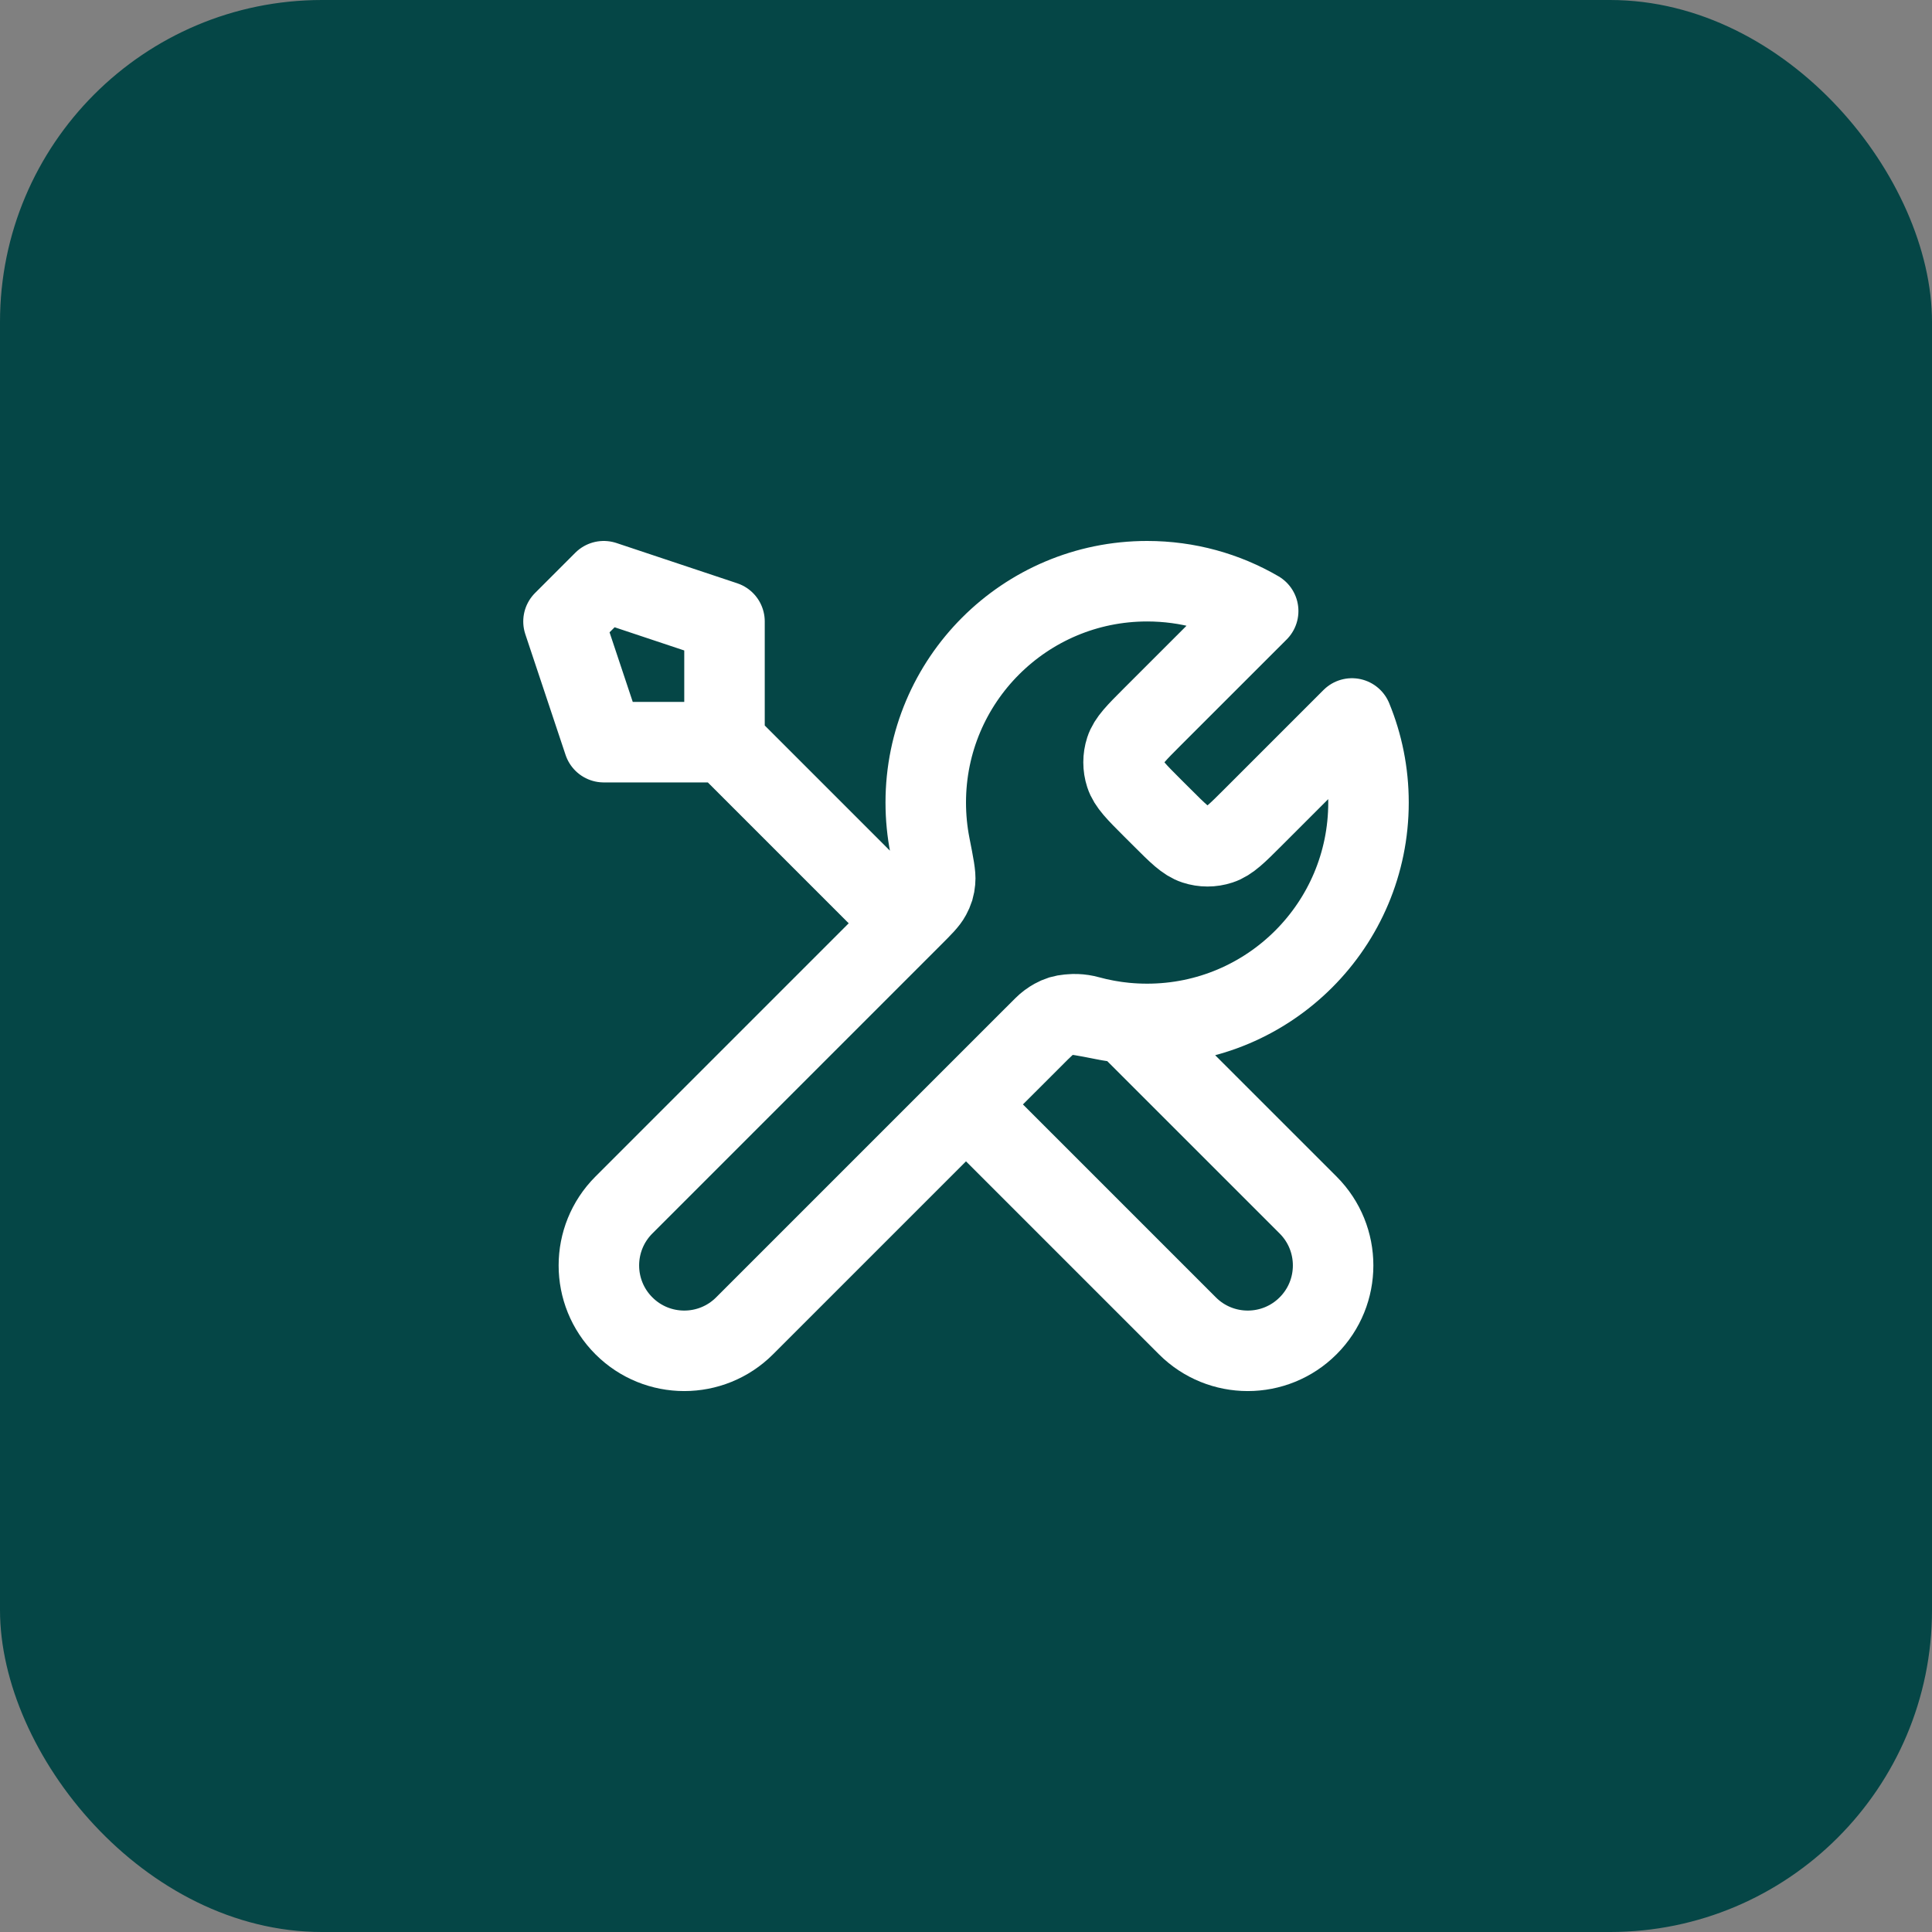
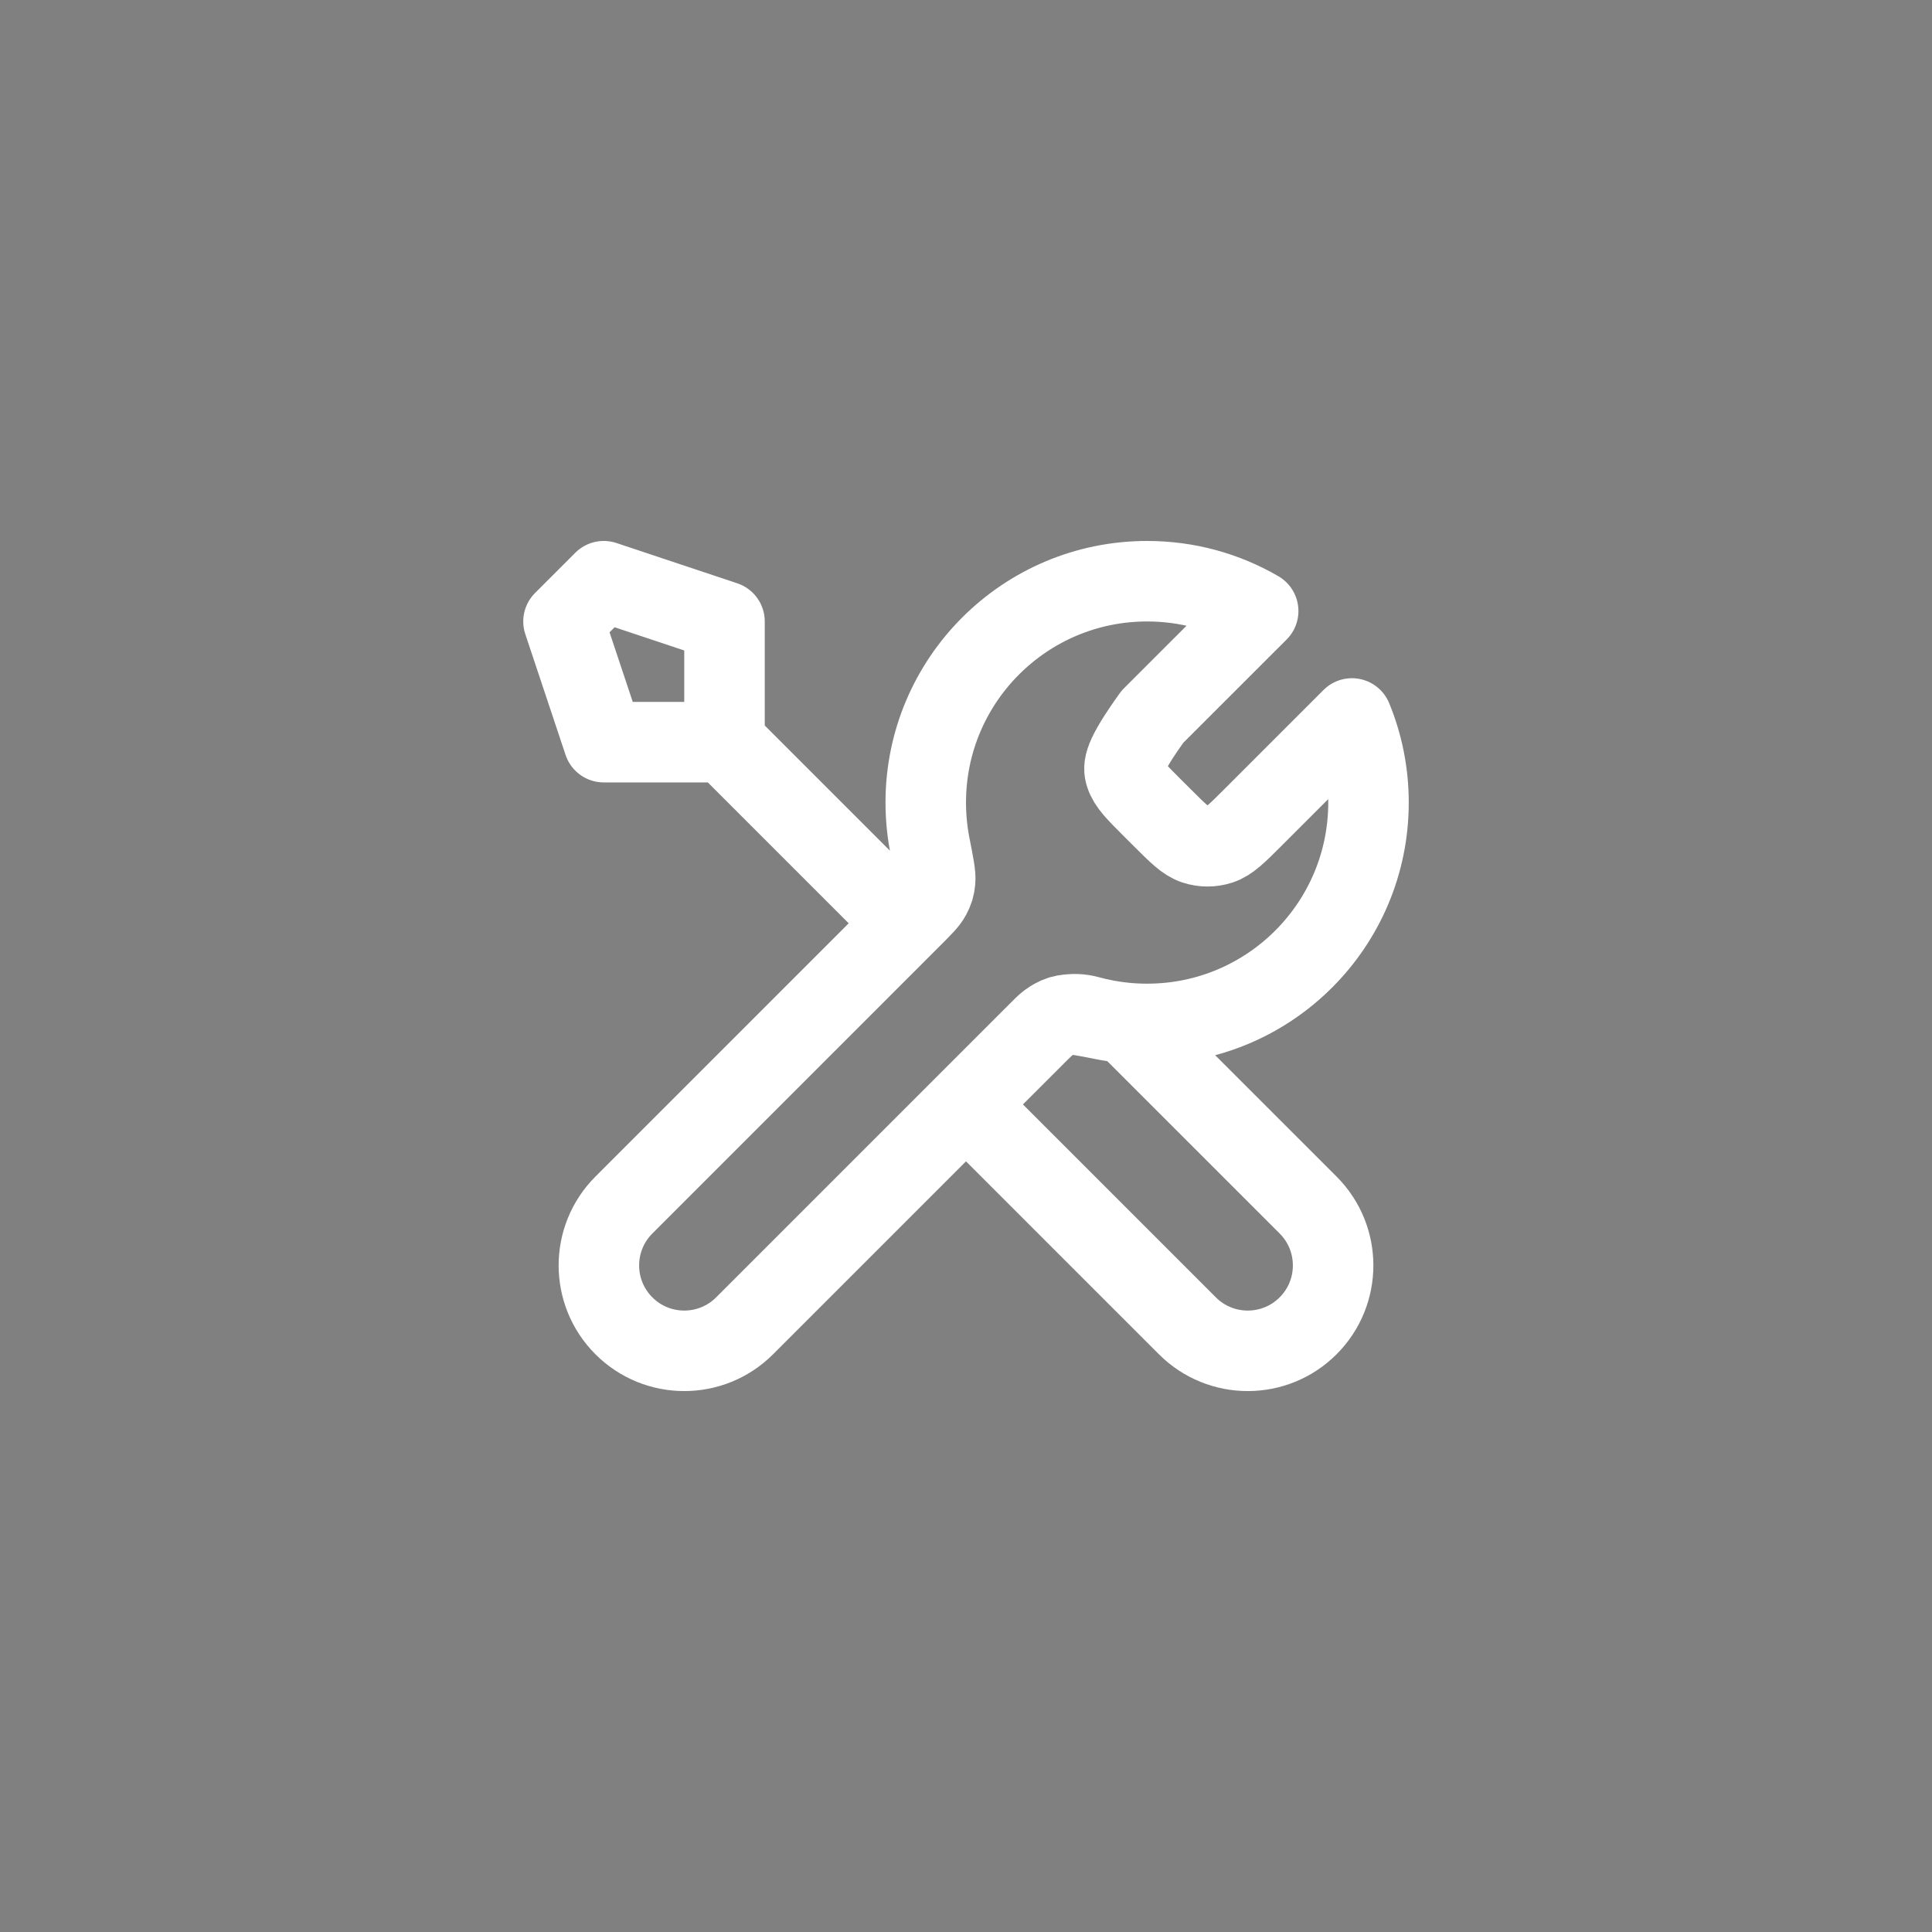
<svg xmlns="http://www.w3.org/2000/svg" width="48" height="48" viewBox="0 0 48 48" fill="none">
  <rect x="0" y="0" width="48" height="48" fill="#808080" stroke="none" />
-   <rect width="48" height="48" rx="8" fill="#054646" />
-   <path d="M18 18.439L22.5 22.939M18 18.439H15L14 15.44L15 14.44L18 15.44V18.439ZM31.259 15.181L28.631 17.808C28.235 18.204 28.037 18.402 27.963 18.63C27.898 18.831 27.898 19.048 27.963 19.248C28.037 19.477 28.235 19.675 28.631 20.071L28.869 20.308C29.265 20.704 29.463 20.902 29.691 20.976C29.892 21.042 30.108 21.042 30.309 20.976C30.537 20.902 30.735 20.704 31.131 20.308L33.589 17.85C33.854 18.494 34 19.2 34 19.939C34 22.977 31.538 25.439 28.5 25.439C28.134 25.439 27.776 25.404 27.43 25.335C26.944 25.239 26.701 25.192 26.553 25.206C26.396 25.222 26.319 25.245 26.18 25.32C26.05 25.39 25.919 25.52 25.657 25.782L18.5 32.939C17.672 33.768 16.328 33.768 15.5 32.939C14.672 32.111 14.672 30.768 15.5 29.939L22.657 22.782C22.919 22.52 23.05 22.39 23.12 22.259C23.194 22.12 23.218 22.043 23.233 21.886C23.248 21.739 23.2 21.496 23.104 21.01C23.036 20.663 23 20.306 23 19.939C23 16.902 25.462 14.44 28.5 14.44C29.506 14.44 30.448 14.709 31.259 15.181ZM24 27.439L29.5 32.939C30.328 33.768 31.672 33.768 32.5 32.939C33.328 32.111 33.328 30.768 32.5 29.939L27.975 25.415C27.655 25.384 27.343 25.327 27.041 25.244C26.652 25.137 26.225 25.215 25.94 25.5L24 27.439Z" stroke="white" stroke-width="2" stroke-linecap="round" stroke-linejoin="round" />
+   <path d="M18 18.439L22.5 22.939M18 18.439H15L14 15.44L15 14.44L18 15.44V18.439ZM31.259 15.181L28.631 17.808C27.898 18.831 27.898 19.048 27.963 19.248C28.037 19.477 28.235 19.675 28.631 20.071L28.869 20.308C29.265 20.704 29.463 20.902 29.691 20.976C29.892 21.042 30.108 21.042 30.309 20.976C30.537 20.902 30.735 20.704 31.131 20.308L33.589 17.85C33.854 18.494 34 19.2 34 19.939C34 22.977 31.538 25.439 28.5 25.439C28.134 25.439 27.776 25.404 27.43 25.335C26.944 25.239 26.701 25.192 26.553 25.206C26.396 25.222 26.319 25.245 26.18 25.32C26.05 25.39 25.919 25.52 25.657 25.782L18.5 32.939C17.672 33.768 16.328 33.768 15.5 32.939C14.672 32.111 14.672 30.768 15.5 29.939L22.657 22.782C22.919 22.52 23.05 22.39 23.12 22.259C23.194 22.12 23.218 22.043 23.233 21.886C23.248 21.739 23.2 21.496 23.104 21.01C23.036 20.663 23 20.306 23 19.939C23 16.902 25.462 14.44 28.5 14.44C29.506 14.44 30.448 14.709 31.259 15.181ZM24 27.439L29.5 32.939C30.328 33.768 31.672 33.768 32.5 32.939C33.328 32.111 33.328 30.768 32.5 29.939L27.975 25.415C27.655 25.384 27.343 25.327 27.041 25.244C26.652 25.137 26.225 25.215 25.94 25.5L24 27.439Z" stroke="white" stroke-width="2" stroke-linecap="round" stroke-linejoin="round" />
</svg>